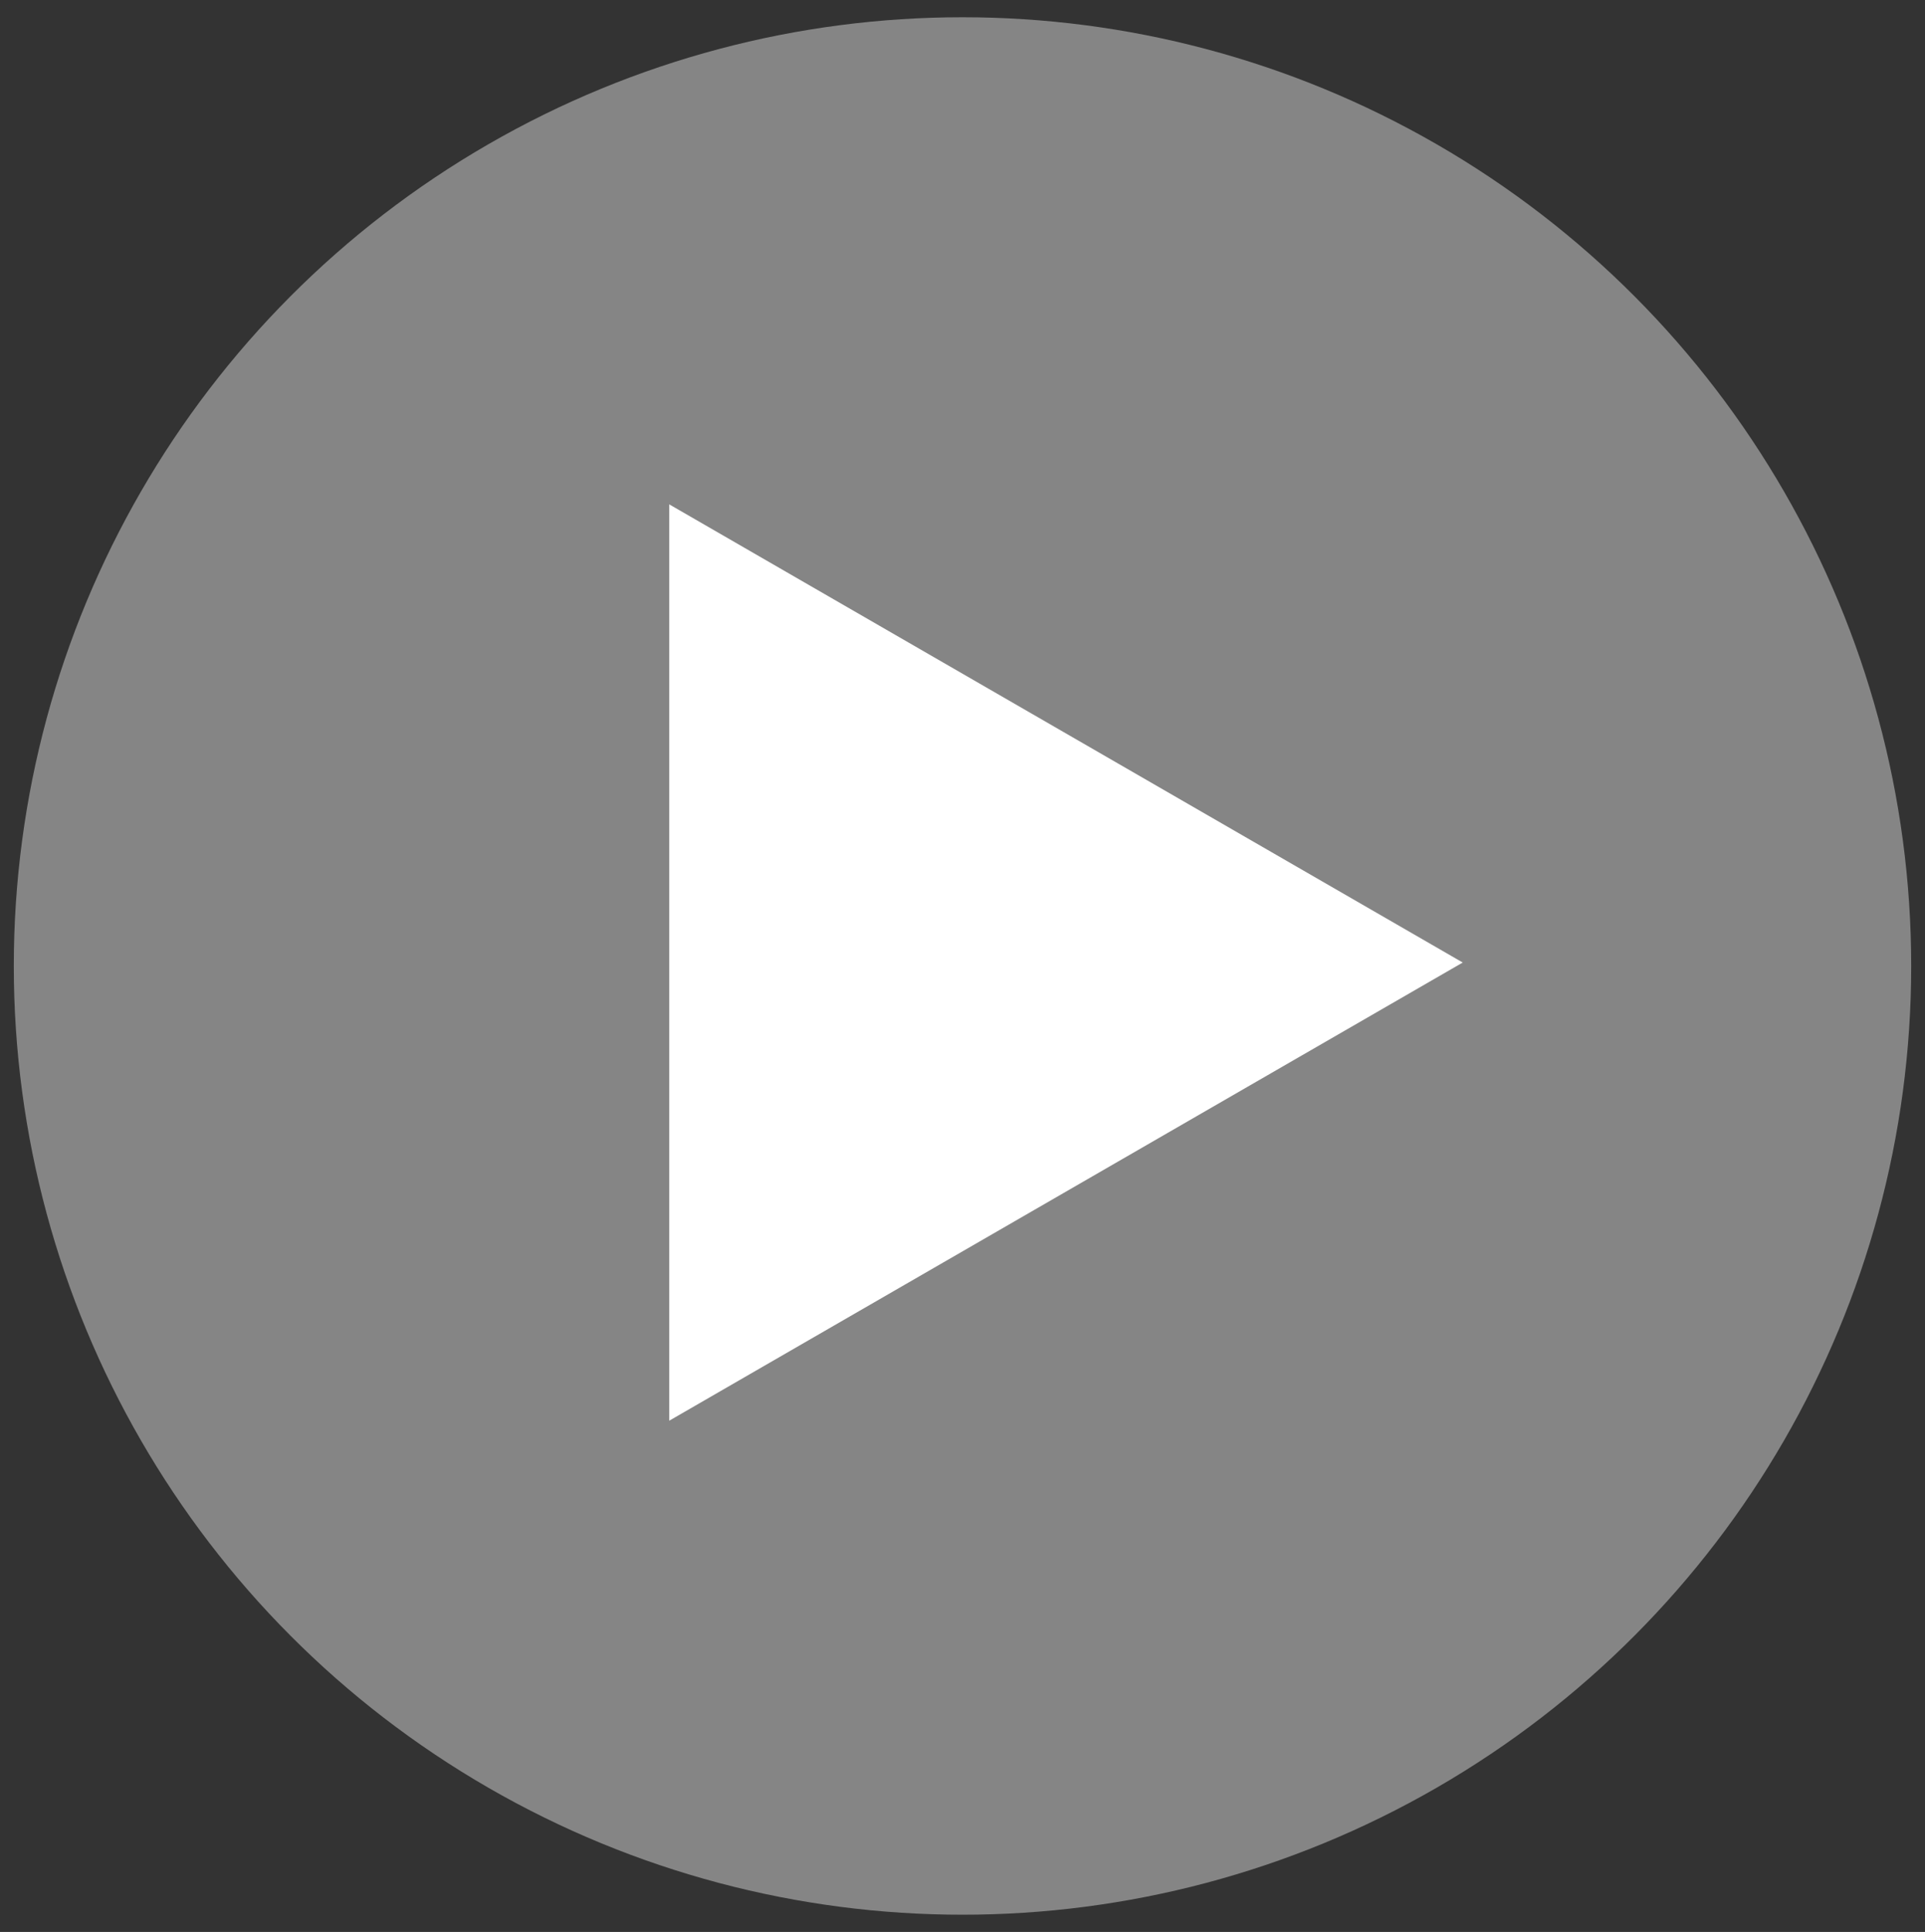
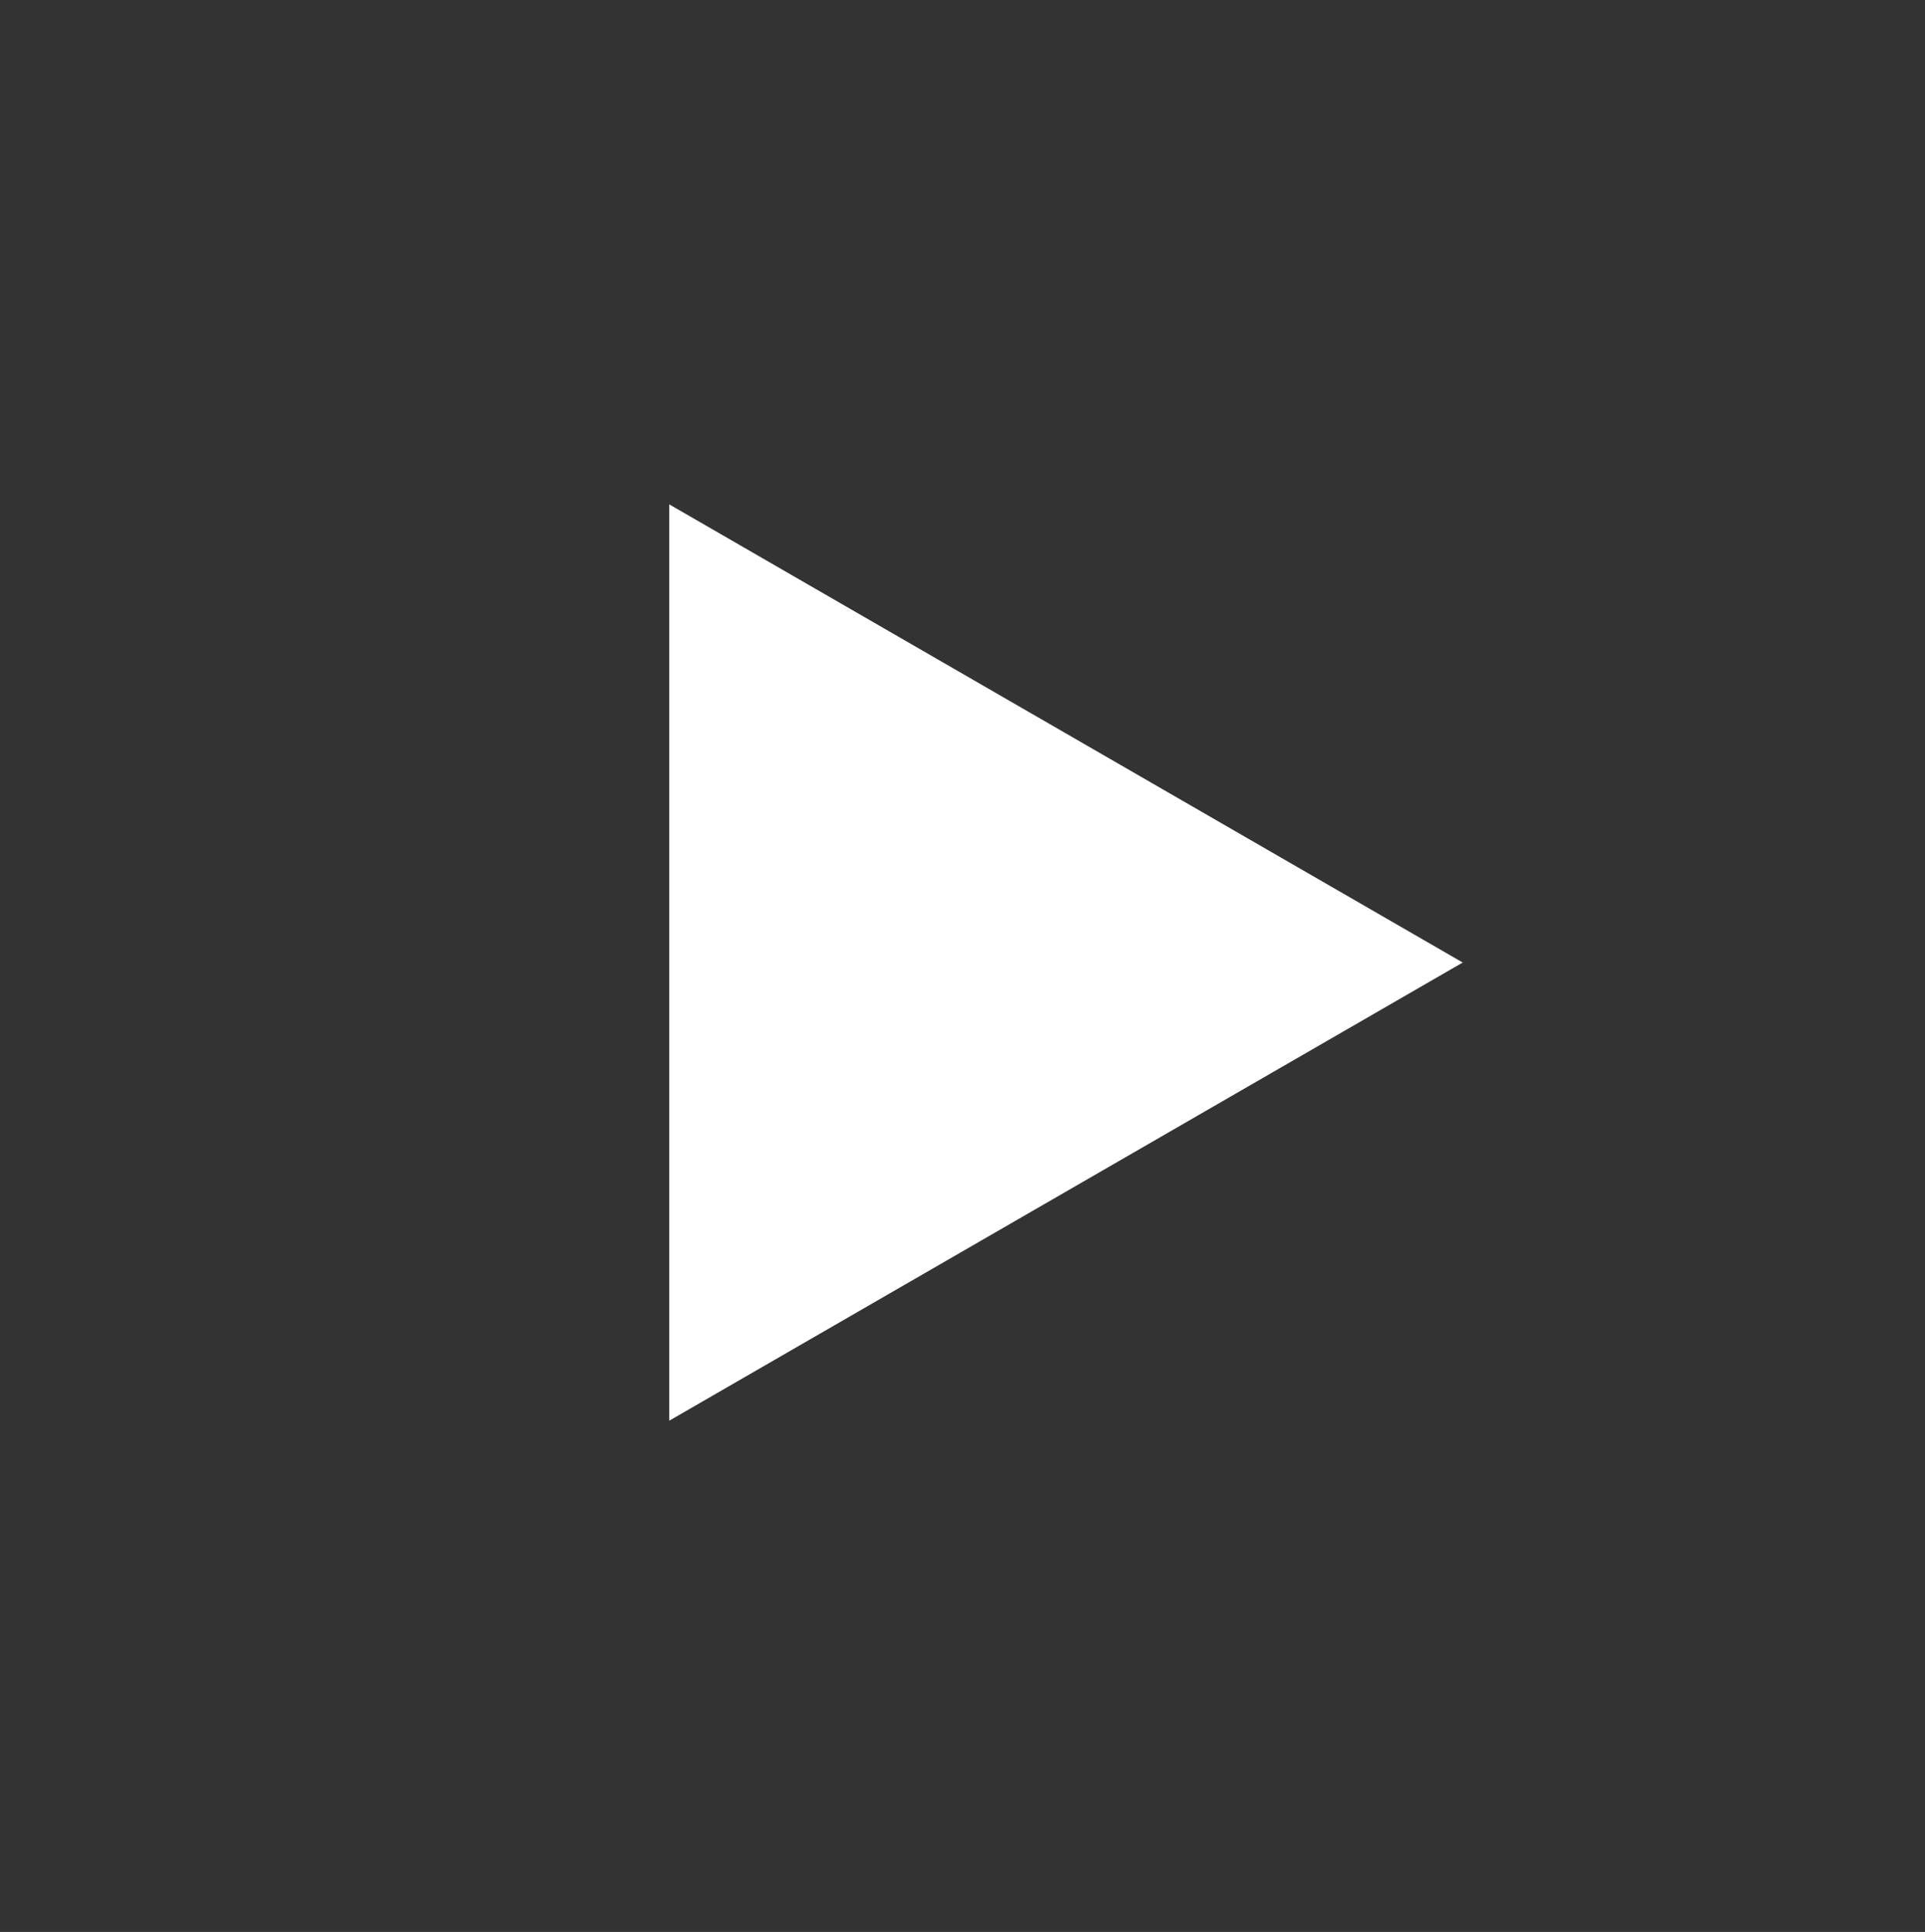
<svg xmlns="http://www.w3.org/2000/svg" id="Layer_1" version="1.1" viewBox="0 0 279 280">
  <rect x="0" y="0" width="279" height="280" fill="#333333" stroke="none" />
  <defs>
    <style>
      .st0 {
        opacity: .4;
      }

      .st0, .st1 {
        fill: #fff;
      }
    </style>
  </defs>
-   <circle class="st0" cx="139.5" cy="140" r="137.5" />
  <polygon class="st1" points="212 139.5 97 73.1 97 205.9 212 139.5" />
</svg>